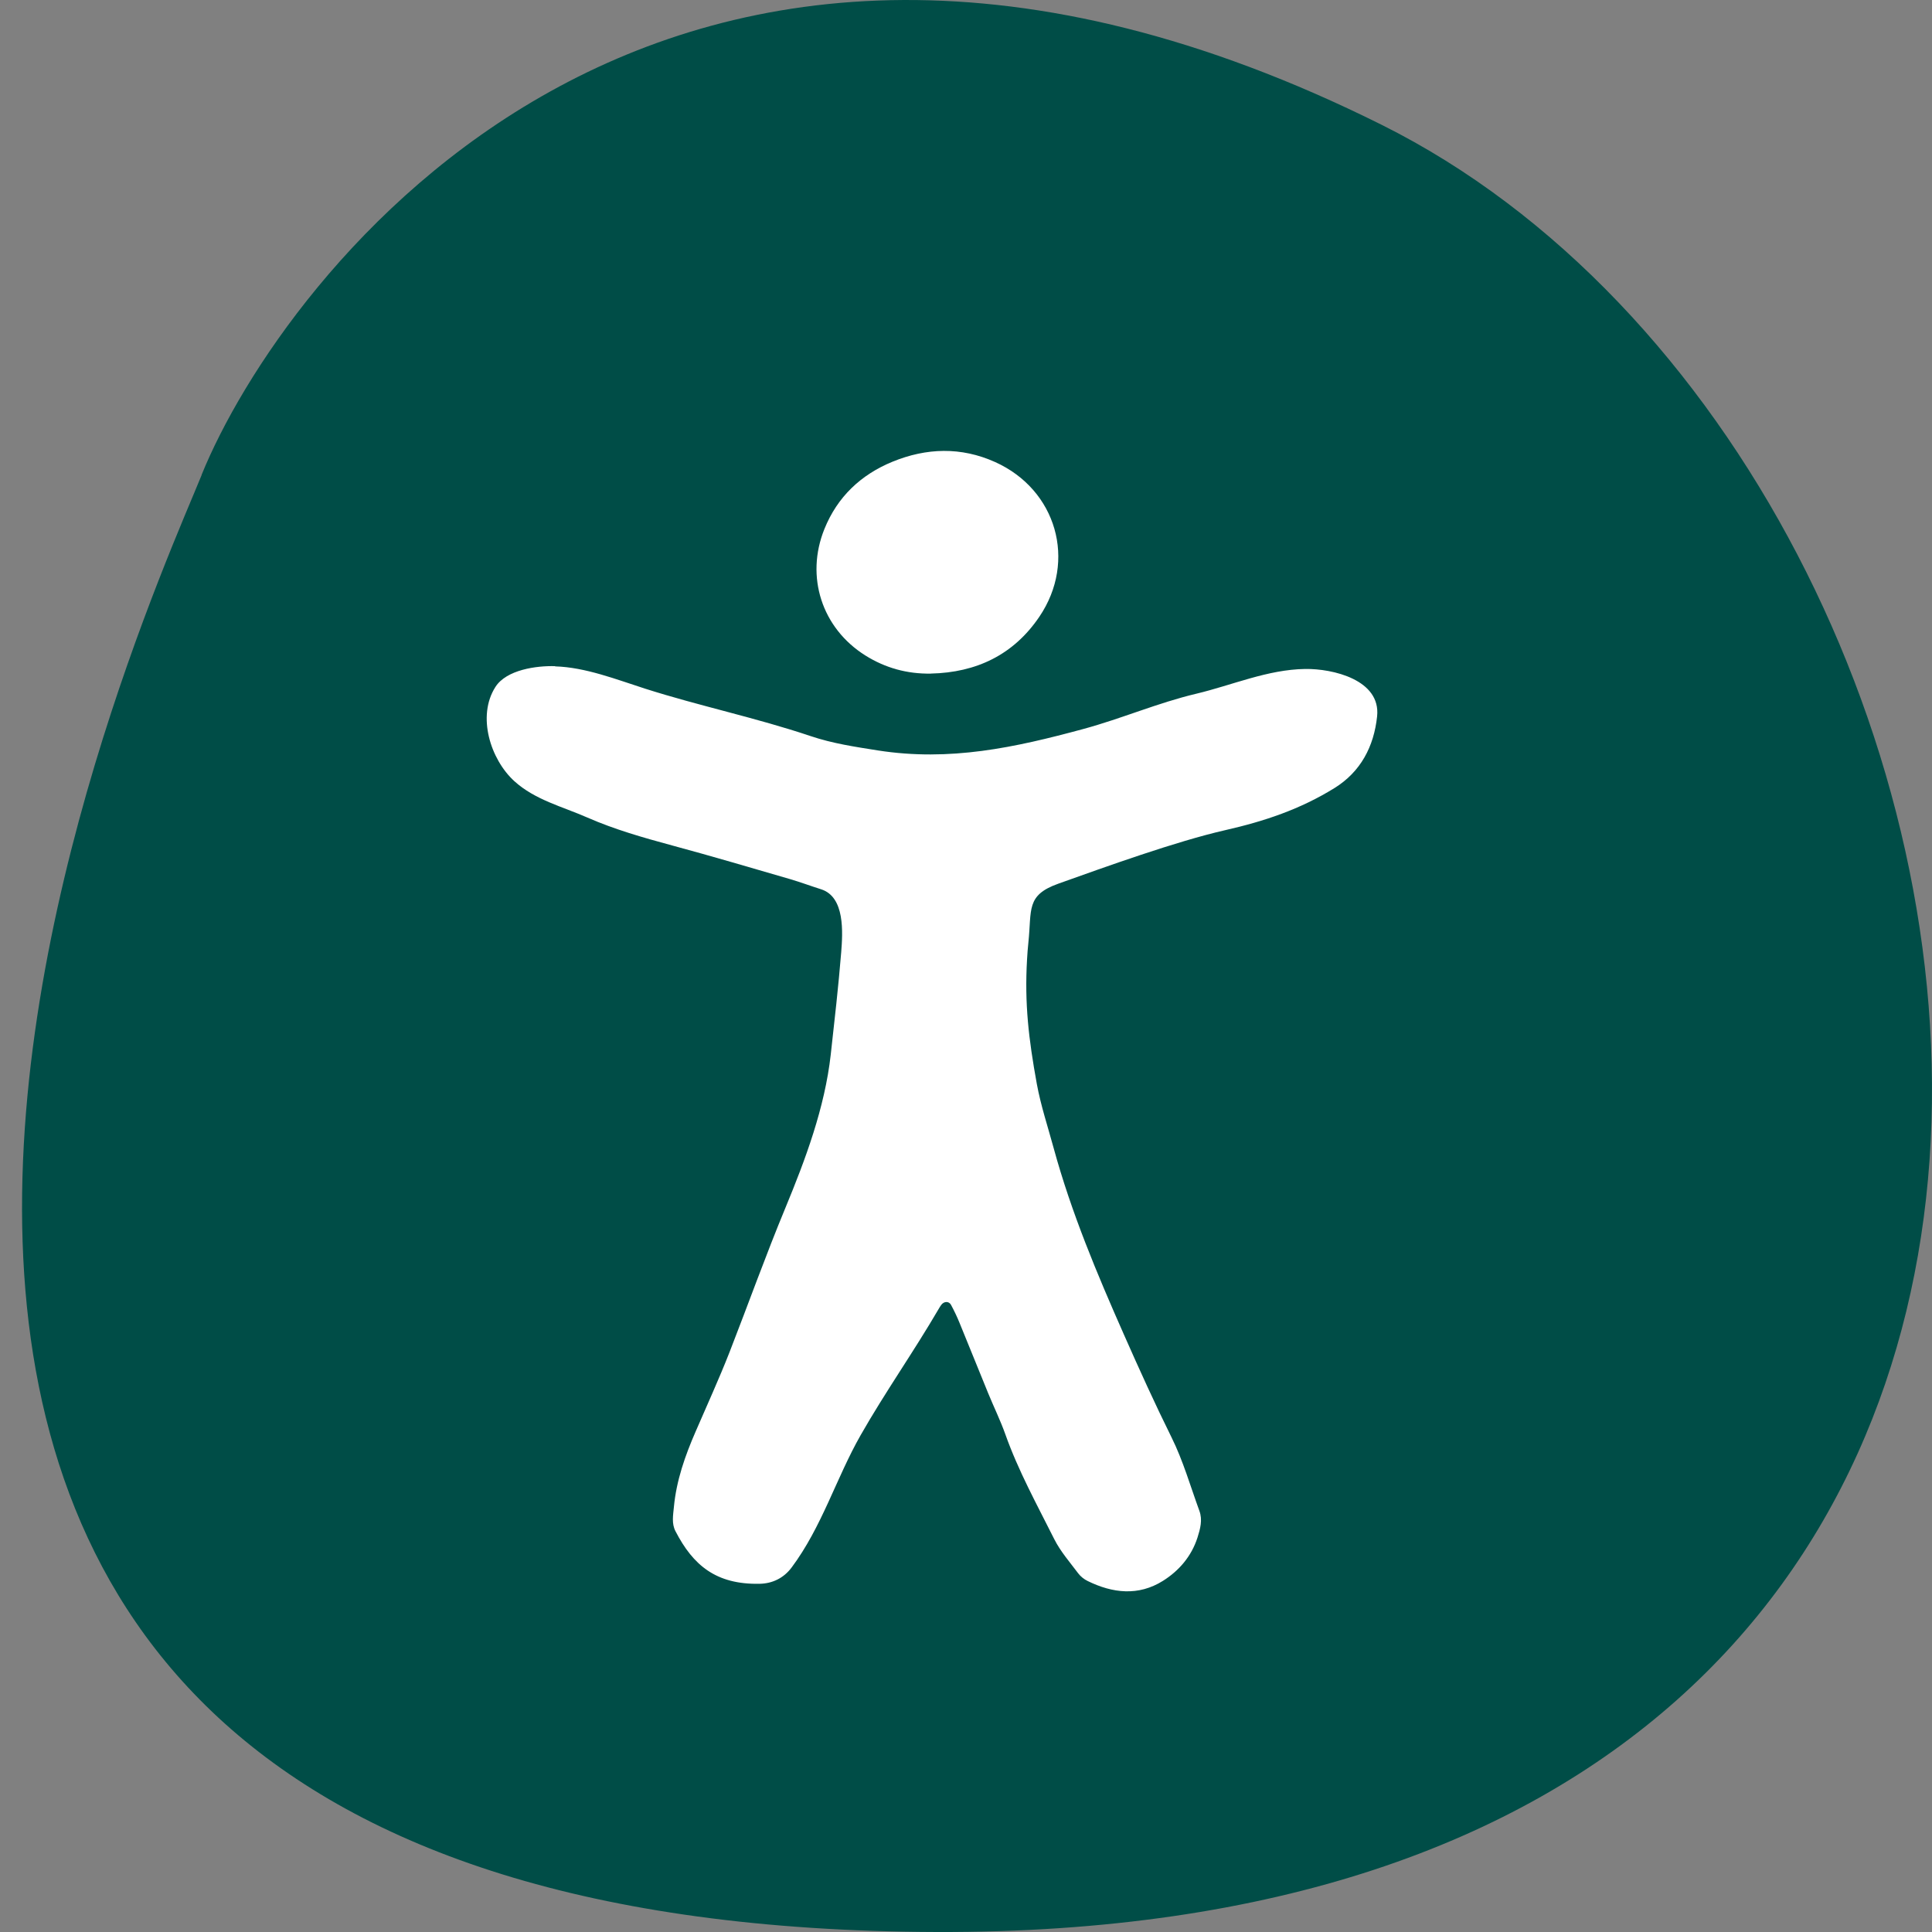
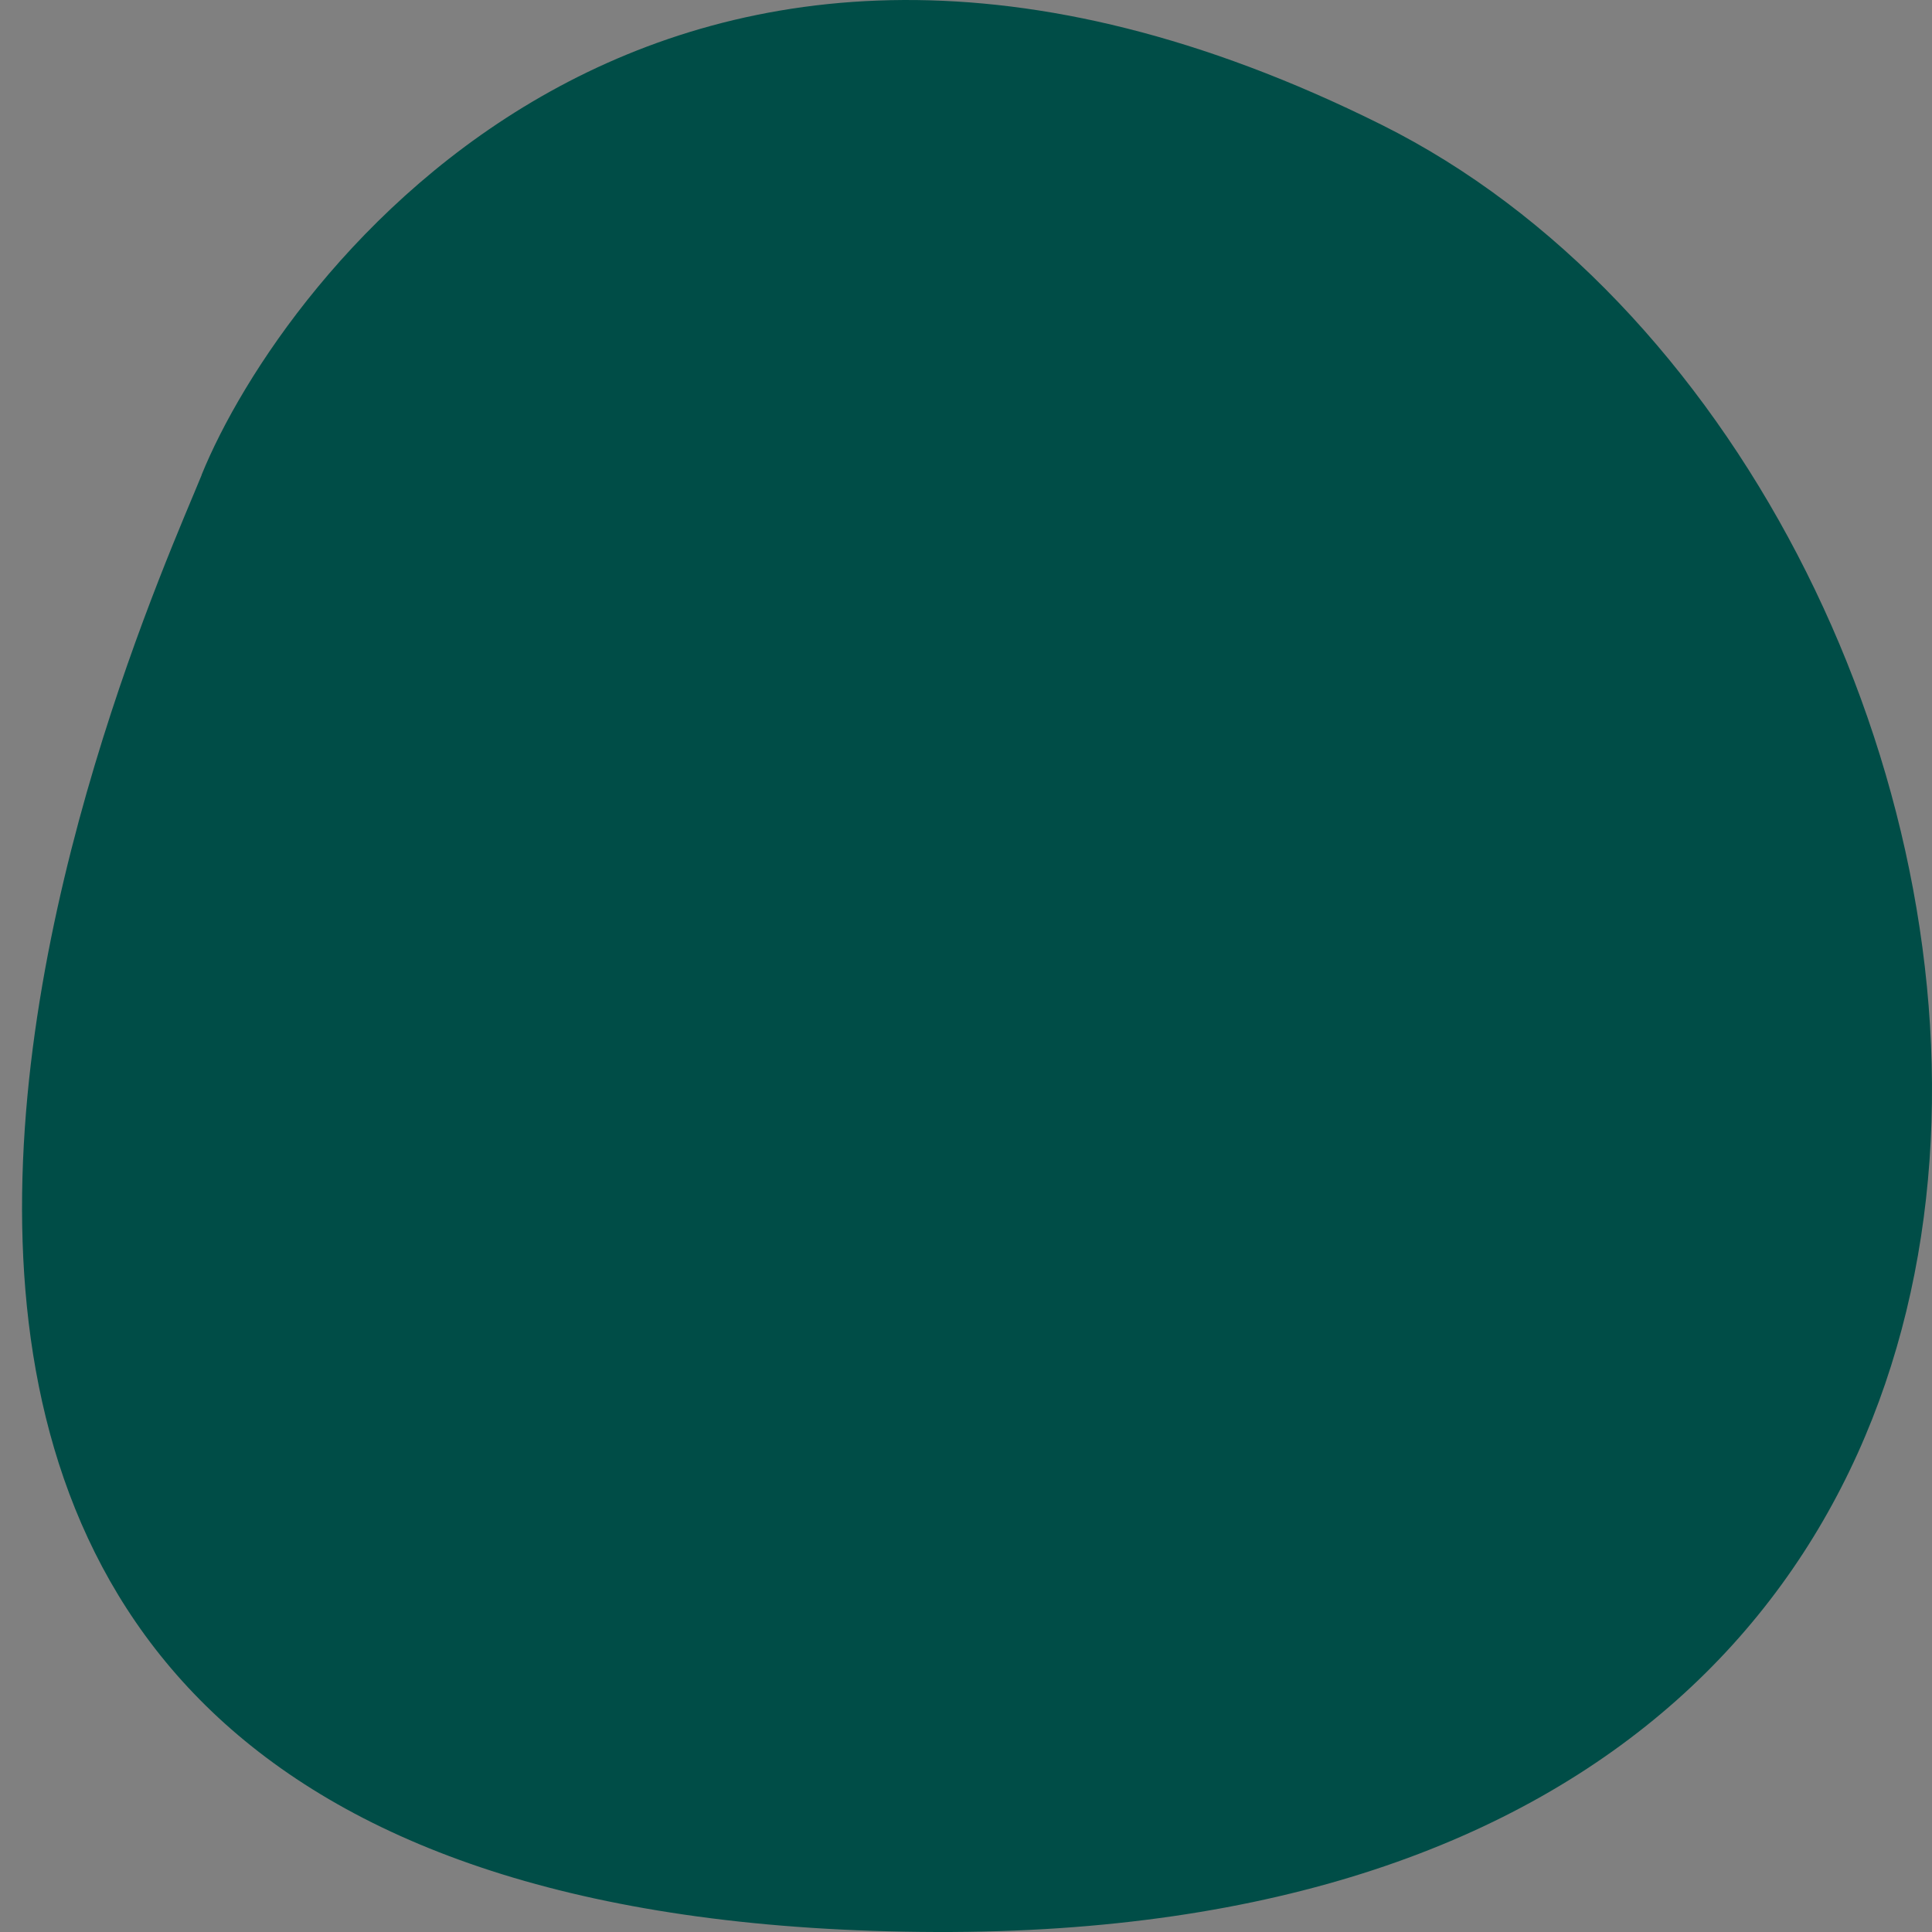
<svg xmlns="http://www.w3.org/2000/svg" width="47" height="47" viewBox="0 0 47 47" fill="none">
  <rect x="0" y="0" width="47" height="47" fill="#808080" stroke="none" />
  <path d="M4.905 11.55C6.836 6.795 16.027 -5.725 33.605 3.033C50.602 11.5 55.773 47.103 22.788 47C-11.143 46.892 3.421 15.211 4.907 11.552L4.905 11.55Z" fill="#004D47" />
  <g clip-path="url(#clip0_6255_63452)">
    <path d="M13.504 16.211C14.243 16.232 15.002 16.532 15.693 16.753C17.005 17.172 18.398 17.462 19.72 17.907C20.256 18.088 20.81 18.169 21.357 18.256C23.108 18.529 24.682 18.188 26.359 17.733C27.284 17.482 28.167 17.098 29.099 16.877C29.978 16.668 30.837 16.287 31.752 16.274C32.419 16.264 33.596 16.537 33.501 17.428C33.423 18.162 33.101 18.774 32.469 19.168C31.631 19.688 30.758 19.979 29.808 20.195C28.61 20.468 26.903 21.084 25.747 21.497C24.954 21.779 25.102 22.128 25.018 22.924C25.003 23.063 24.993 23.203 24.985 23.343C24.923 24.414 25.023 25.27 25.223 26.369C25.32 26.898 25.492 27.412 25.633 27.932C26.061 29.497 26.688 30.988 27.342 32.467C27.713 33.307 28.092 34.143 28.5 34.967C28.782 35.535 28.959 36.157 29.178 36.756C29.258 36.975 29.199 37.19 29.132 37.403C28.985 37.861 28.682 38.213 28.289 38.459C27.694 38.831 27.068 38.76 26.459 38.461C26.372 38.419 26.287 38.351 26.229 38.274C26.026 38.003 25.796 37.741 25.646 37.441C25.226 36.603 24.772 35.78 24.457 34.892C24.337 34.554 24.177 34.229 24.041 33.897C23.806 33.324 23.576 32.749 23.341 32.177C23.281 32.029 23.212 31.886 23.137 31.746C23.085 31.648 22.963 31.653 22.896 31.747C22.873 31.779 22.852 31.813 22.832 31.848C22.226 32.887 21.531 33.87 20.936 34.915C20.341 35.96 19.994 37.149 19.256 38.135C19.065 38.39 18.791 38.523 18.48 38.529C17.42 38.55 16.861 38.08 16.433 37.251C16.335 37.064 16.375 36.86 16.394 36.661C16.454 36.017 16.666 35.415 16.922 34.827C17.199 34.185 17.491 33.549 17.746 32.898C18.204 31.724 18.626 30.543 19.109 29.378C19.591 28.213 20.065 26.951 20.21 25.652C20.302 24.826 20.397 23.995 20.464 23.166C20.501 22.689 20.561 21.818 19.973 21.633C19.725 21.555 19.481 21.463 19.233 21.39C18.274 21.111 17.316 20.828 16.353 20.568C15.655 20.379 14.953 20.18 14.29 19.889C13.685 19.623 13.013 19.459 12.512 19.003C11.933 18.476 11.598 17.424 12.051 16.713C12.319 16.291 13.054 16.192 13.505 16.206L13.504 16.211Z" fill="white" />
    <path d="M22.644 16.387C22.068 16.396 21.537 16.25 21.052 15.946C19.993 15.282 19.587 14.027 20.056 12.868C20.372 12.086 20.942 11.549 21.71 11.233C22.538 10.894 23.378 10.867 24.208 11.24C25.7 11.911 26.204 13.646 25.284 15.004C24.657 15.93 23.752 16.362 22.644 16.386V16.387Z" fill="white" />
  </g>
  <defs>
    <clipPath id="clip0_6255_63452">
-       <rect width="21.668" height="27.745" fill="white" transform="translate(11.838 10.969)" />
-     </clipPath>
+       </clipPath>
  </defs>
</svg>